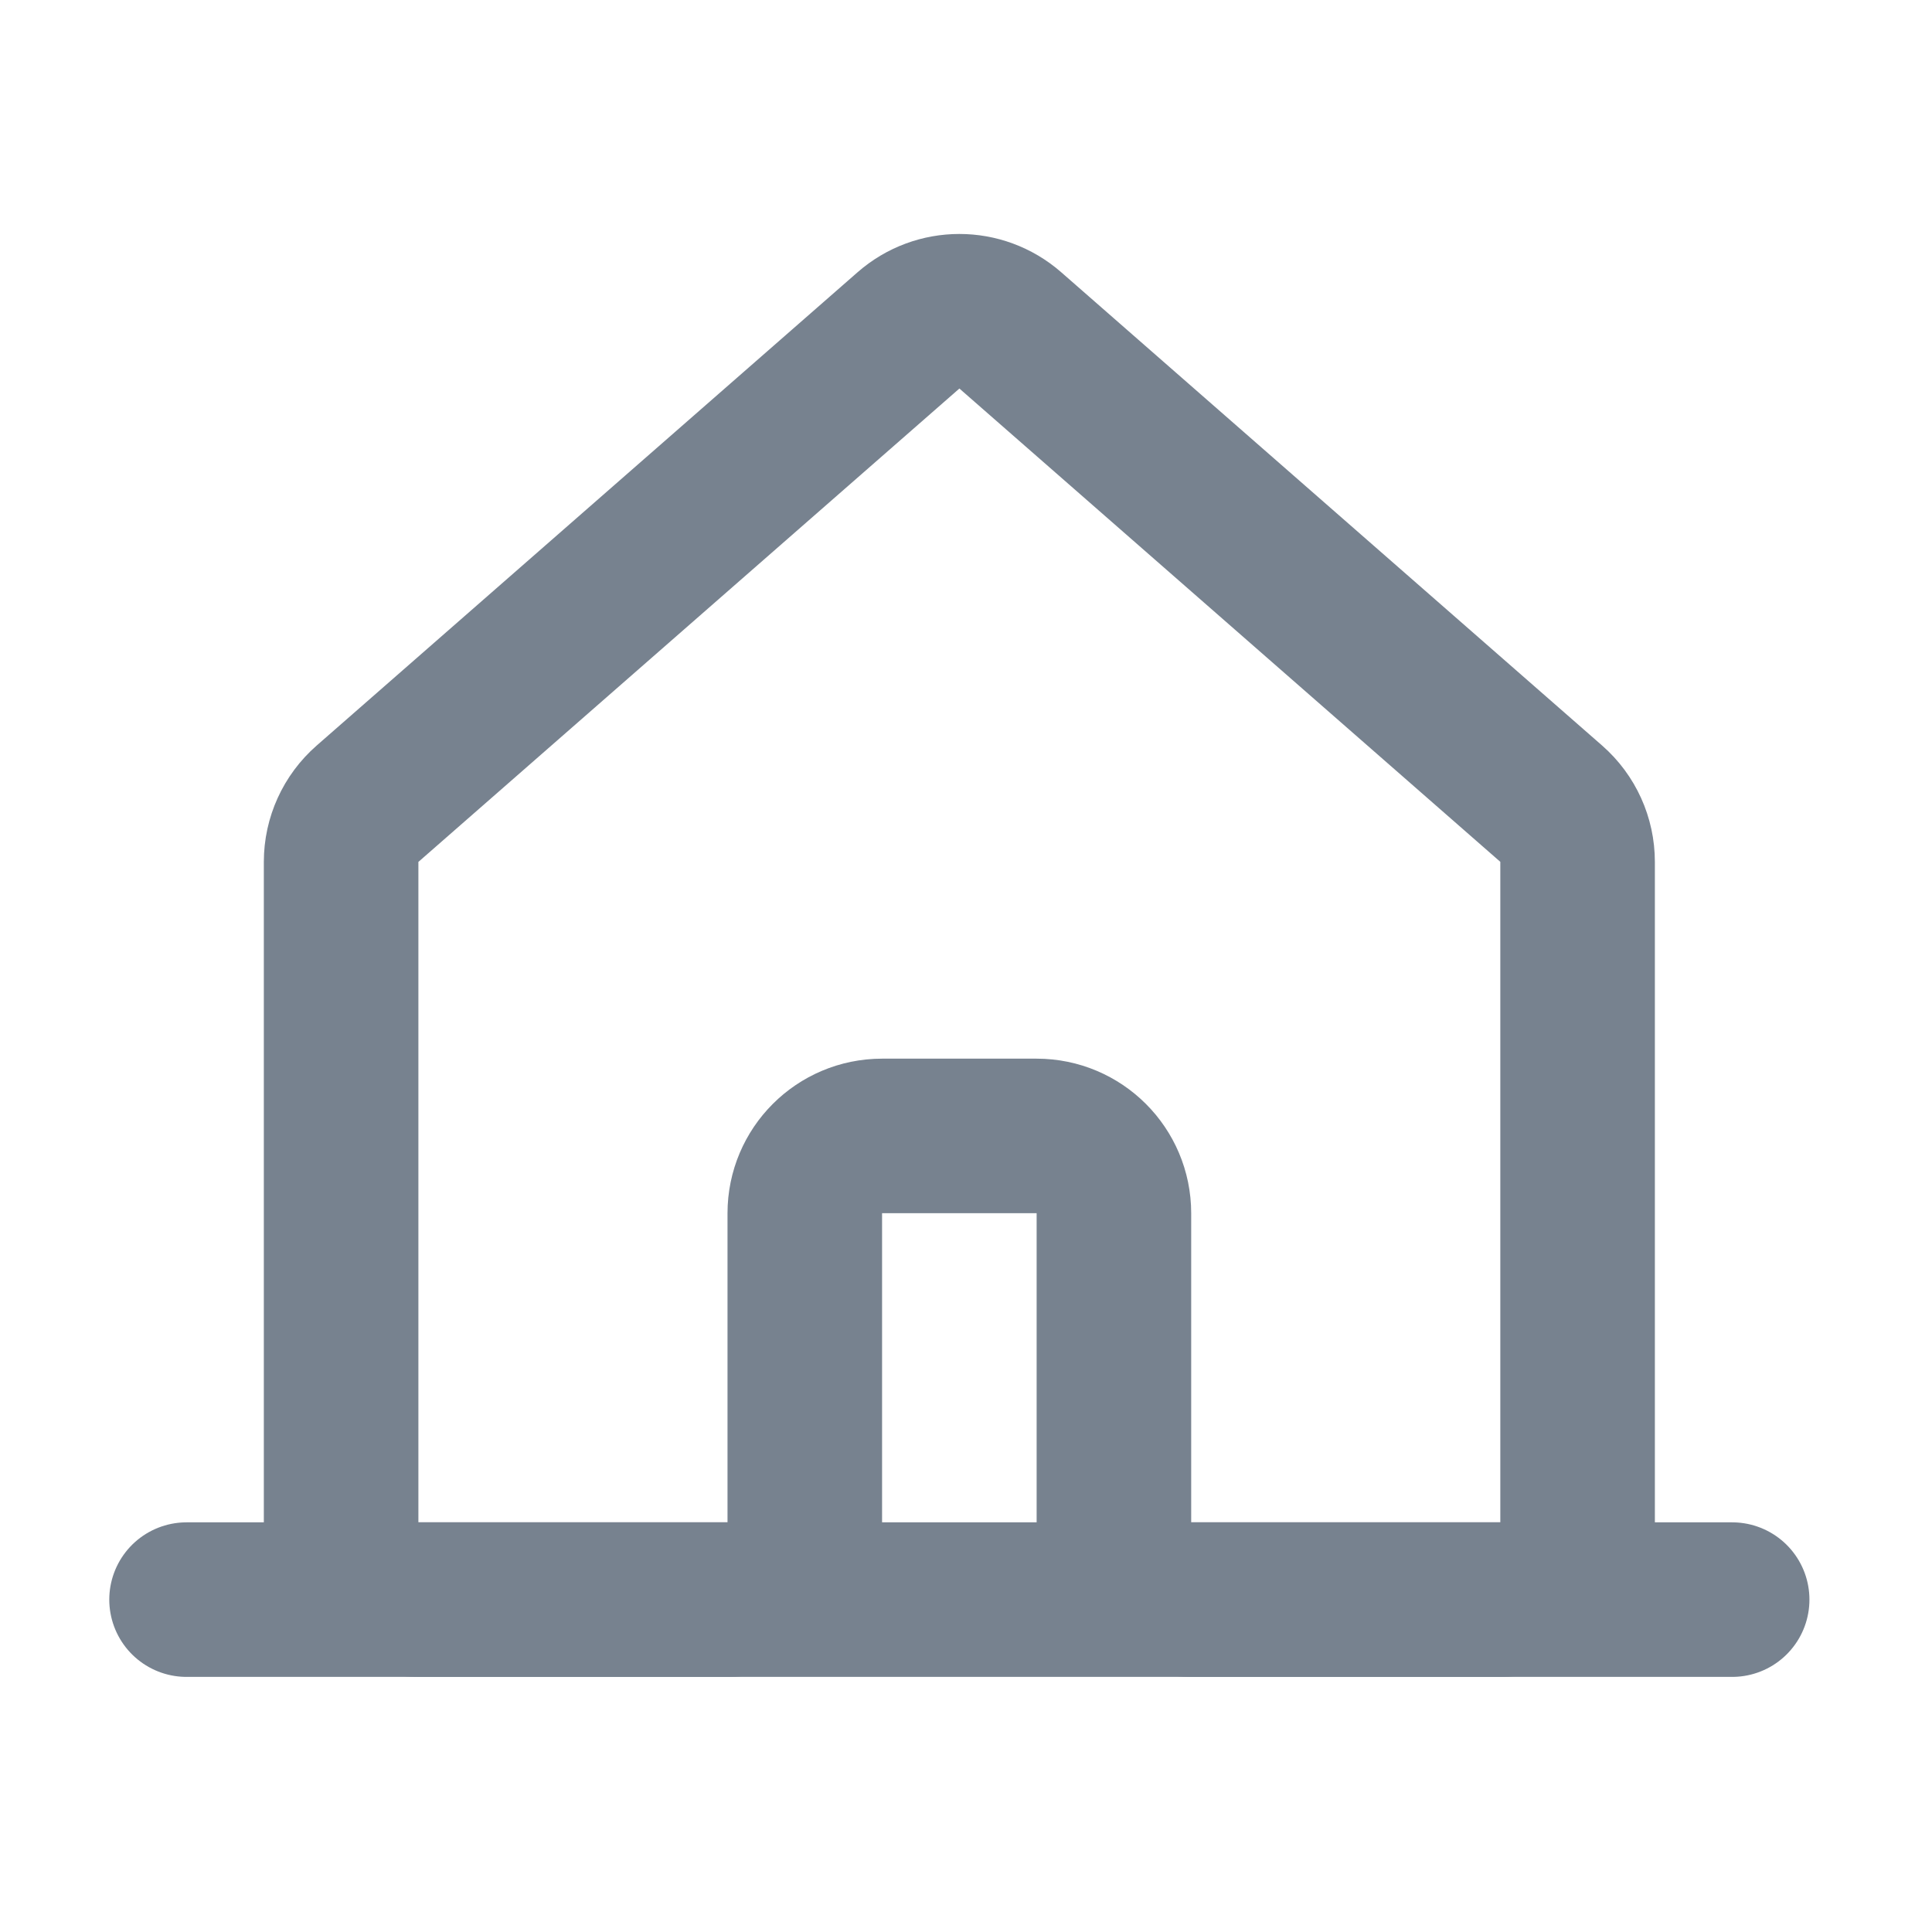
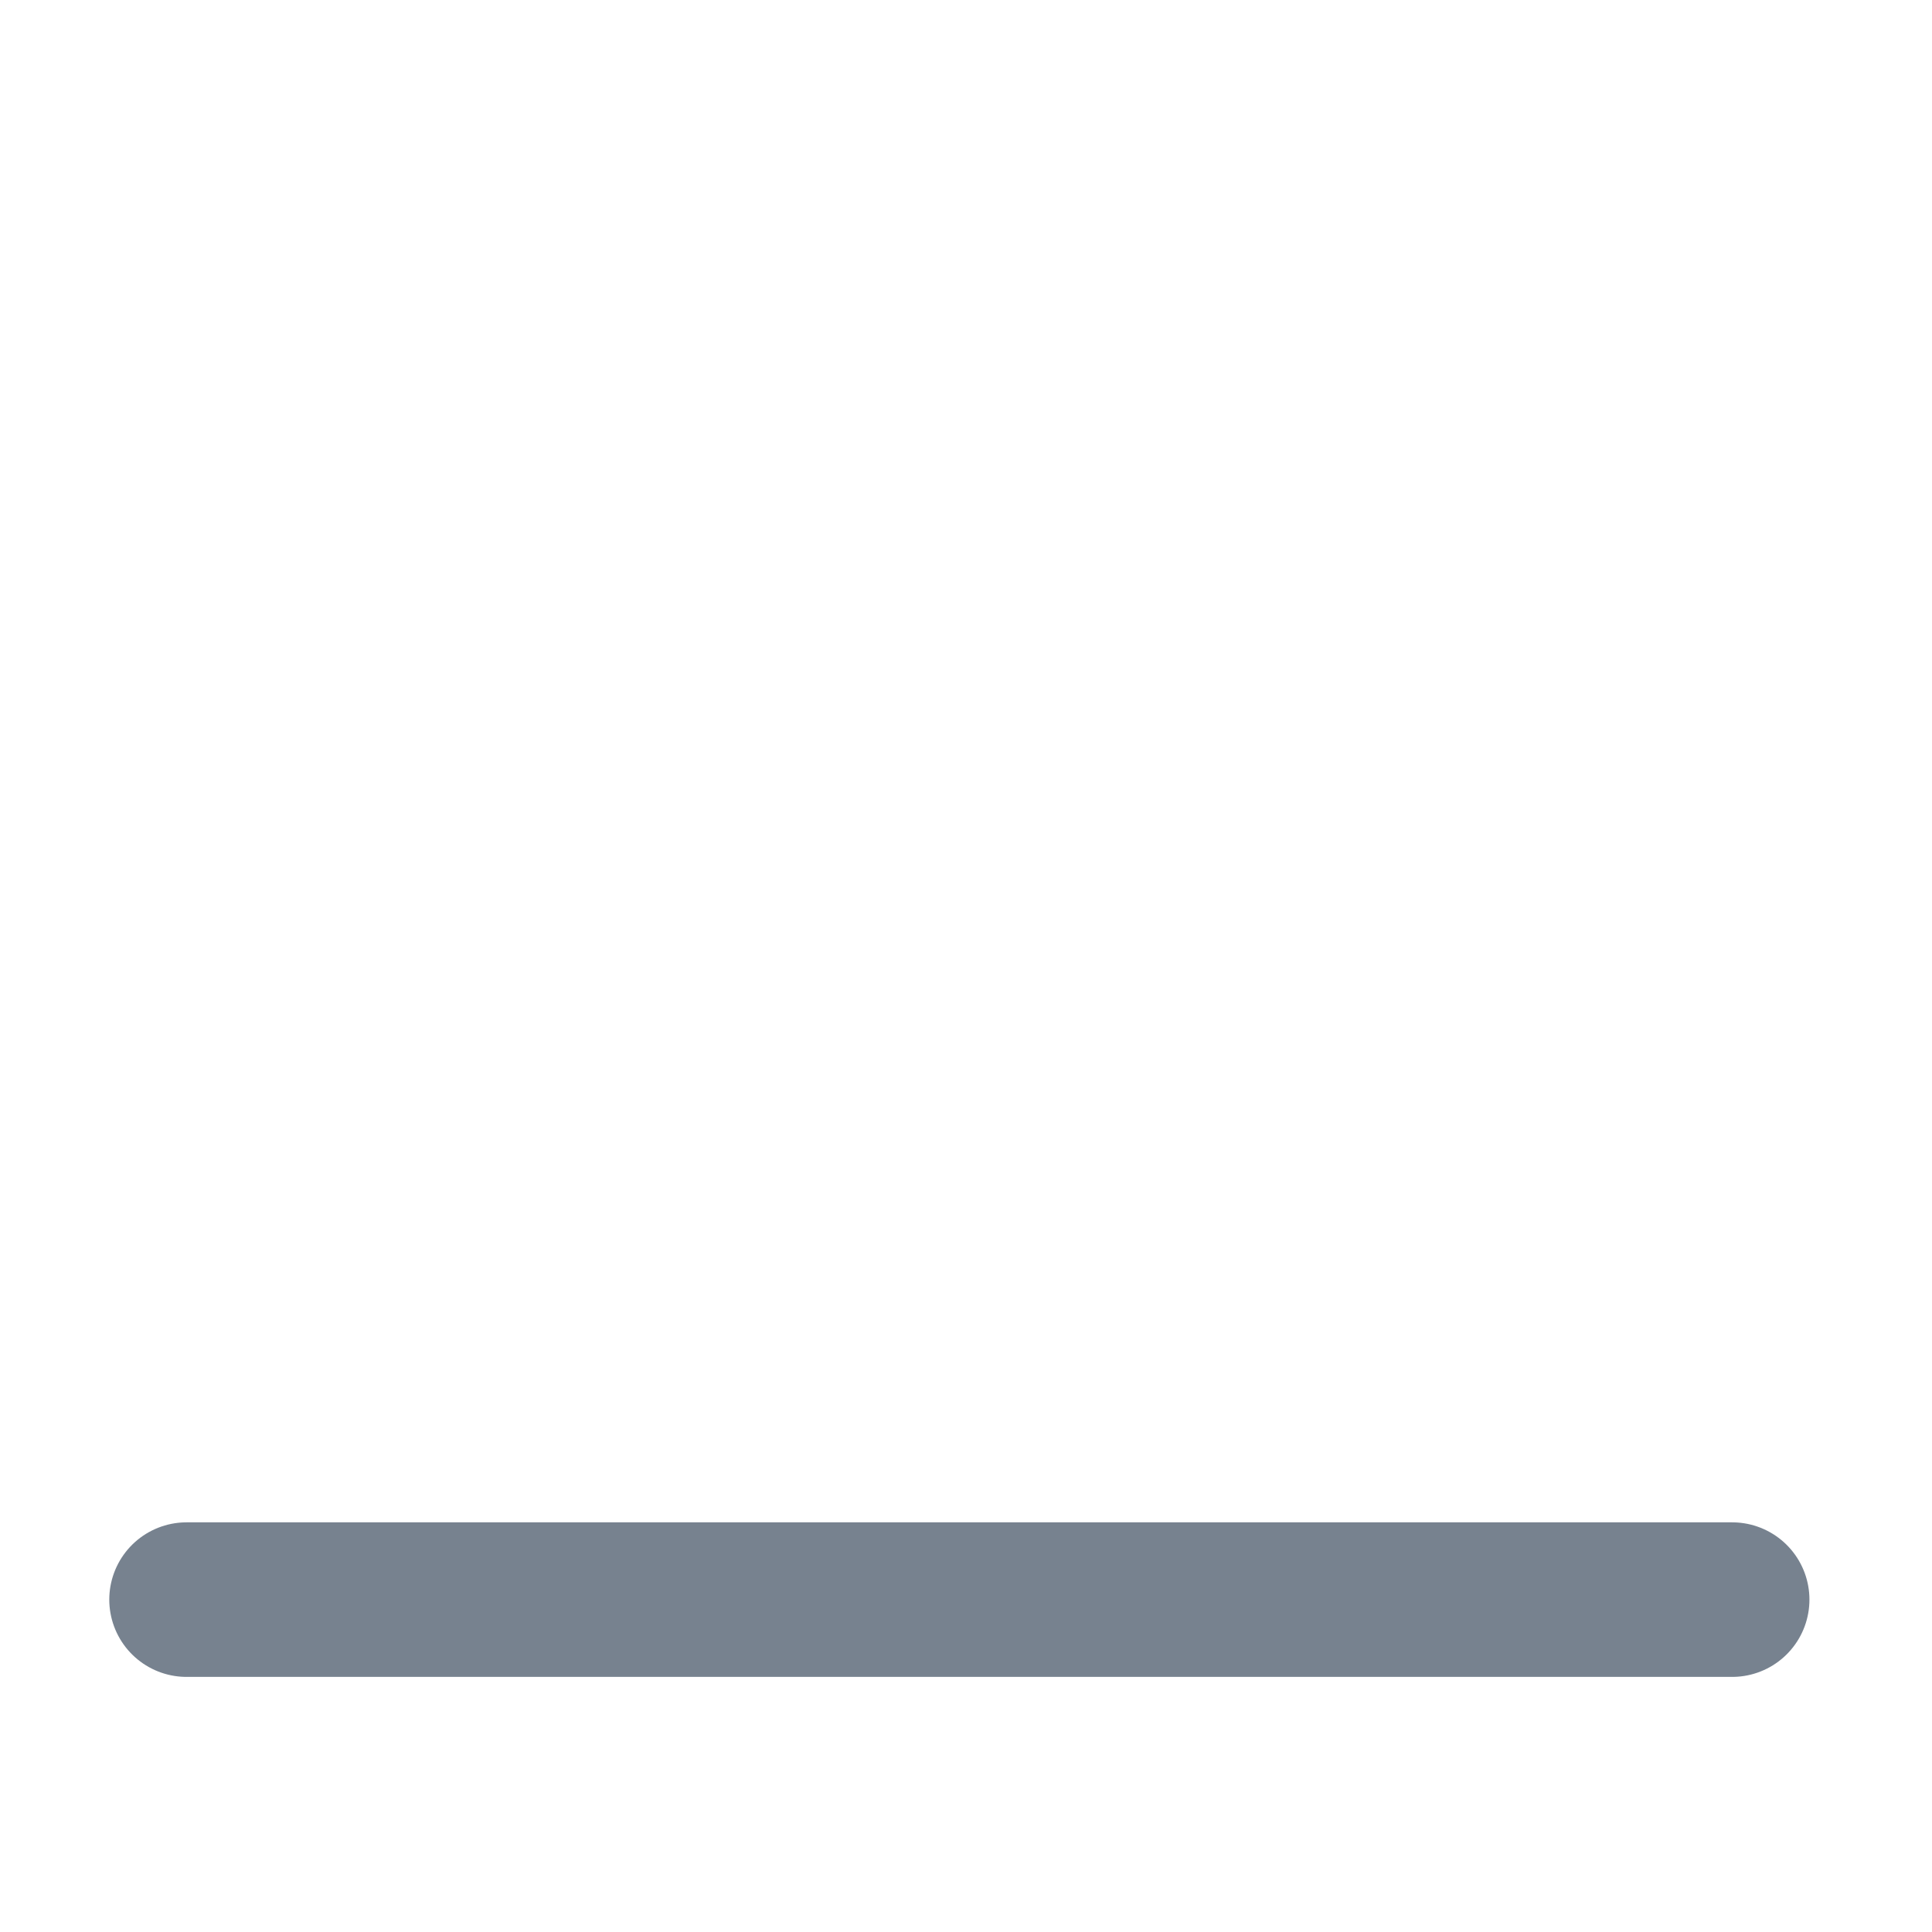
<svg xmlns="http://www.w3.org/2000/svg" width="25" height="25" viewBox="0 0 25 25" fill="none">
  <path d="M2.414 20.699H22.414" stroke="#77828F" stroke-width="2" stroke-linecap="round" stroke-linejoin="round" />
-   <path d="M20.073 10.4L13.073 4.275C12.695 3.945 12.133 3.945 11.756 4.275L4.756 10.4C4.539 10.59 4.414 10.864 4.414 11.153V19.699C4.414 20.251 4.862 20.699 5.414 20.699H9.414C9.966 20.699 10.414 20.251 10.414 19.699V15.699C10.414 15.147 10.862 14.699 11.414 14.699H13.414C13.966 14.699 14.414 15.147 14.414 15.699V19.699C14.414 20.251 14.862 20.699 15.414 20.699H19.414C19.966 20.699 20.414 20.251 20.414 19.699V11.153C20.414 10.864 20.29 10.59 20.073 10.4Z" stroke="#77828F" stroke-width="2" stroke-linecap="round" stroke-linejoin="round" />
</svg>